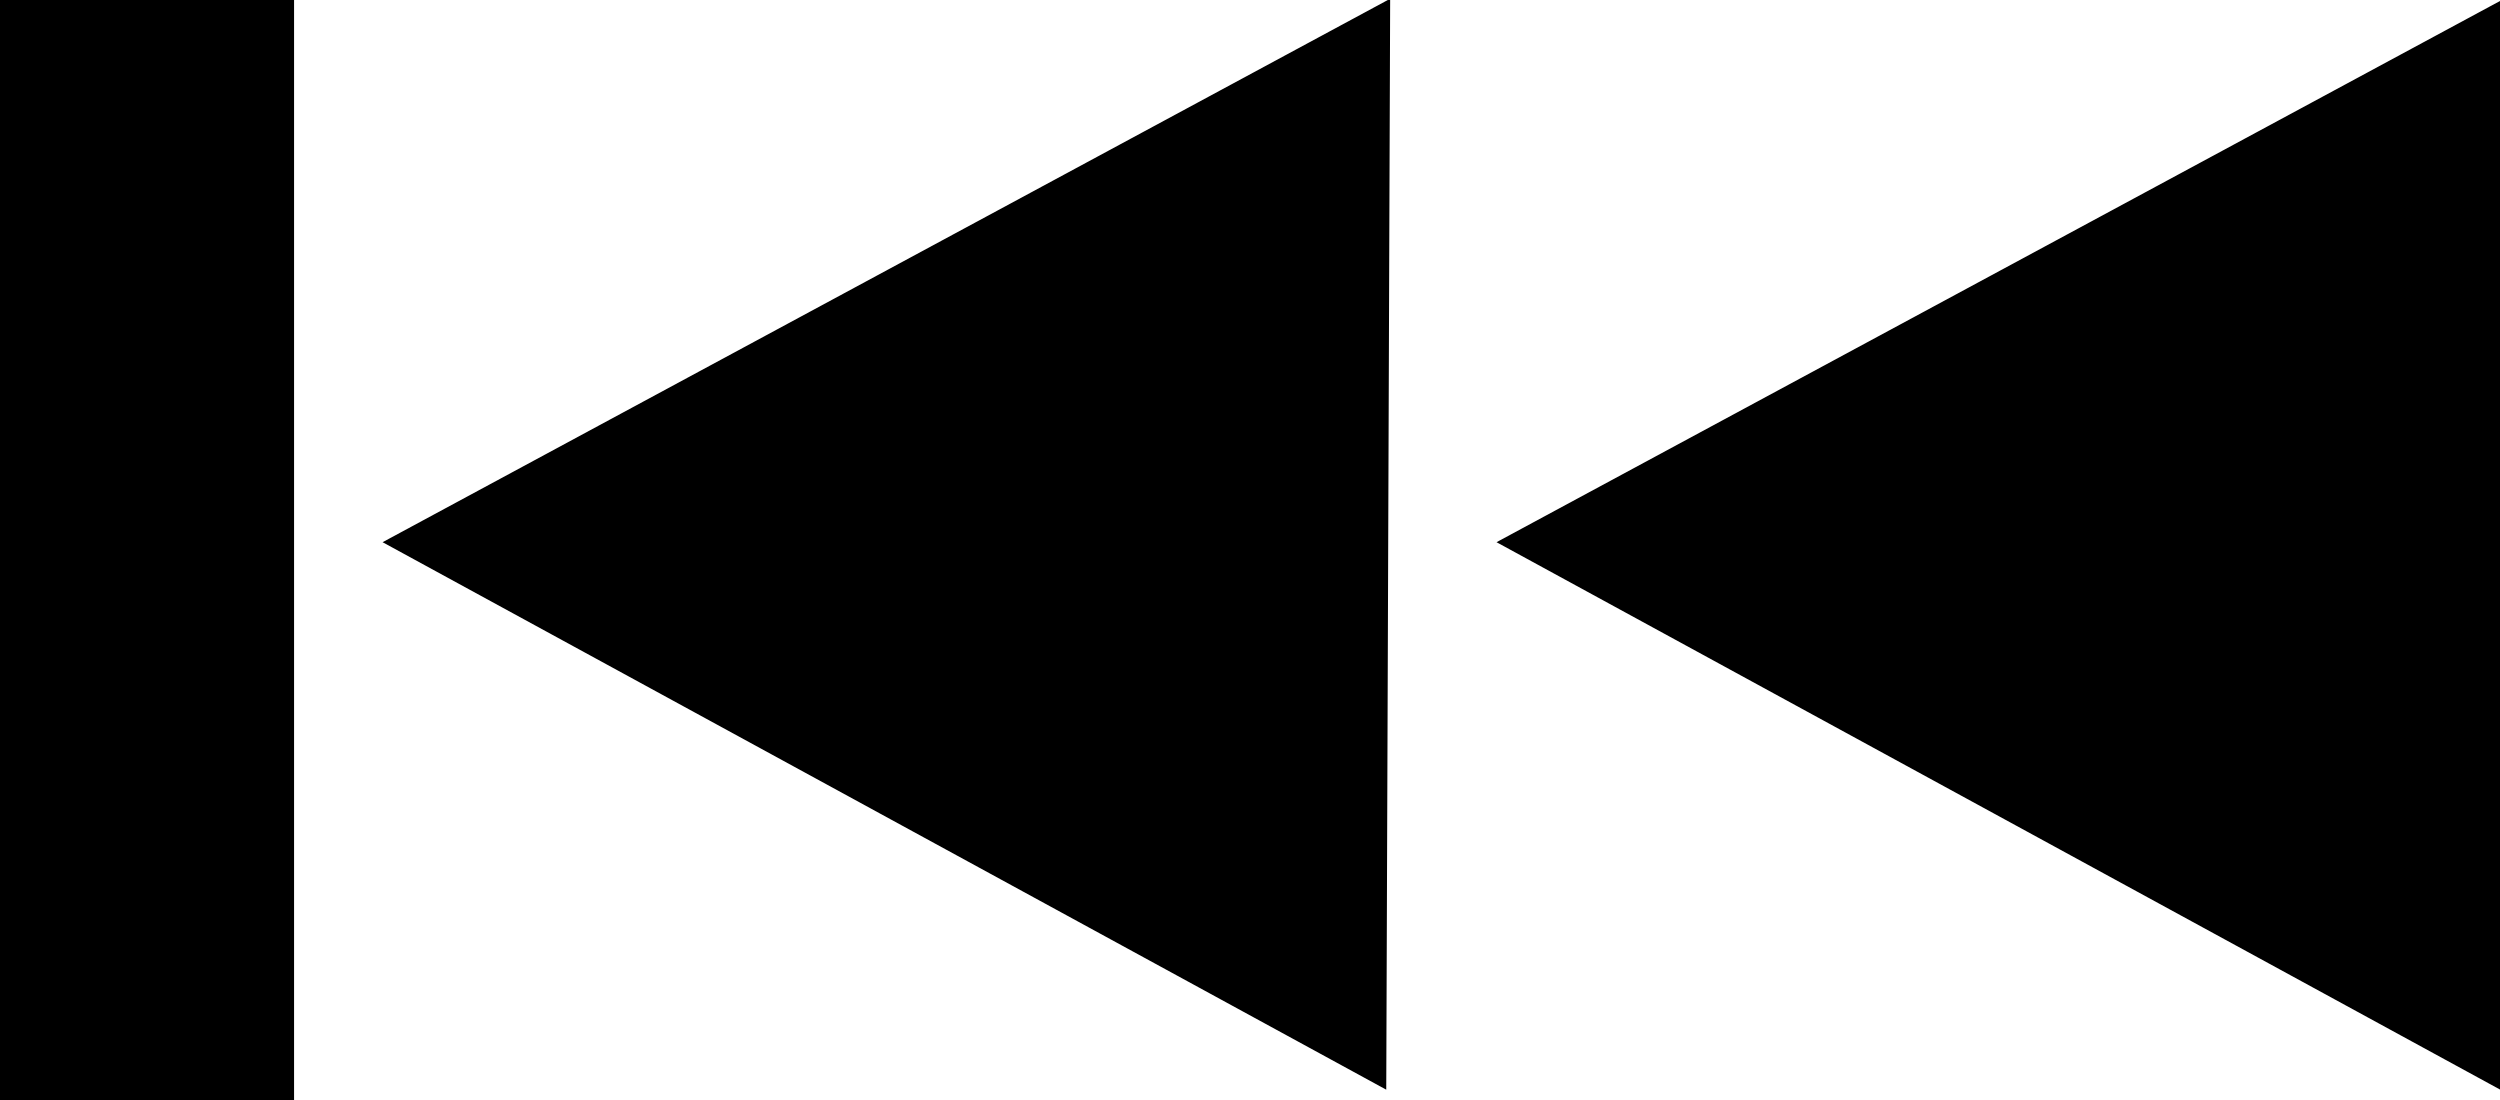
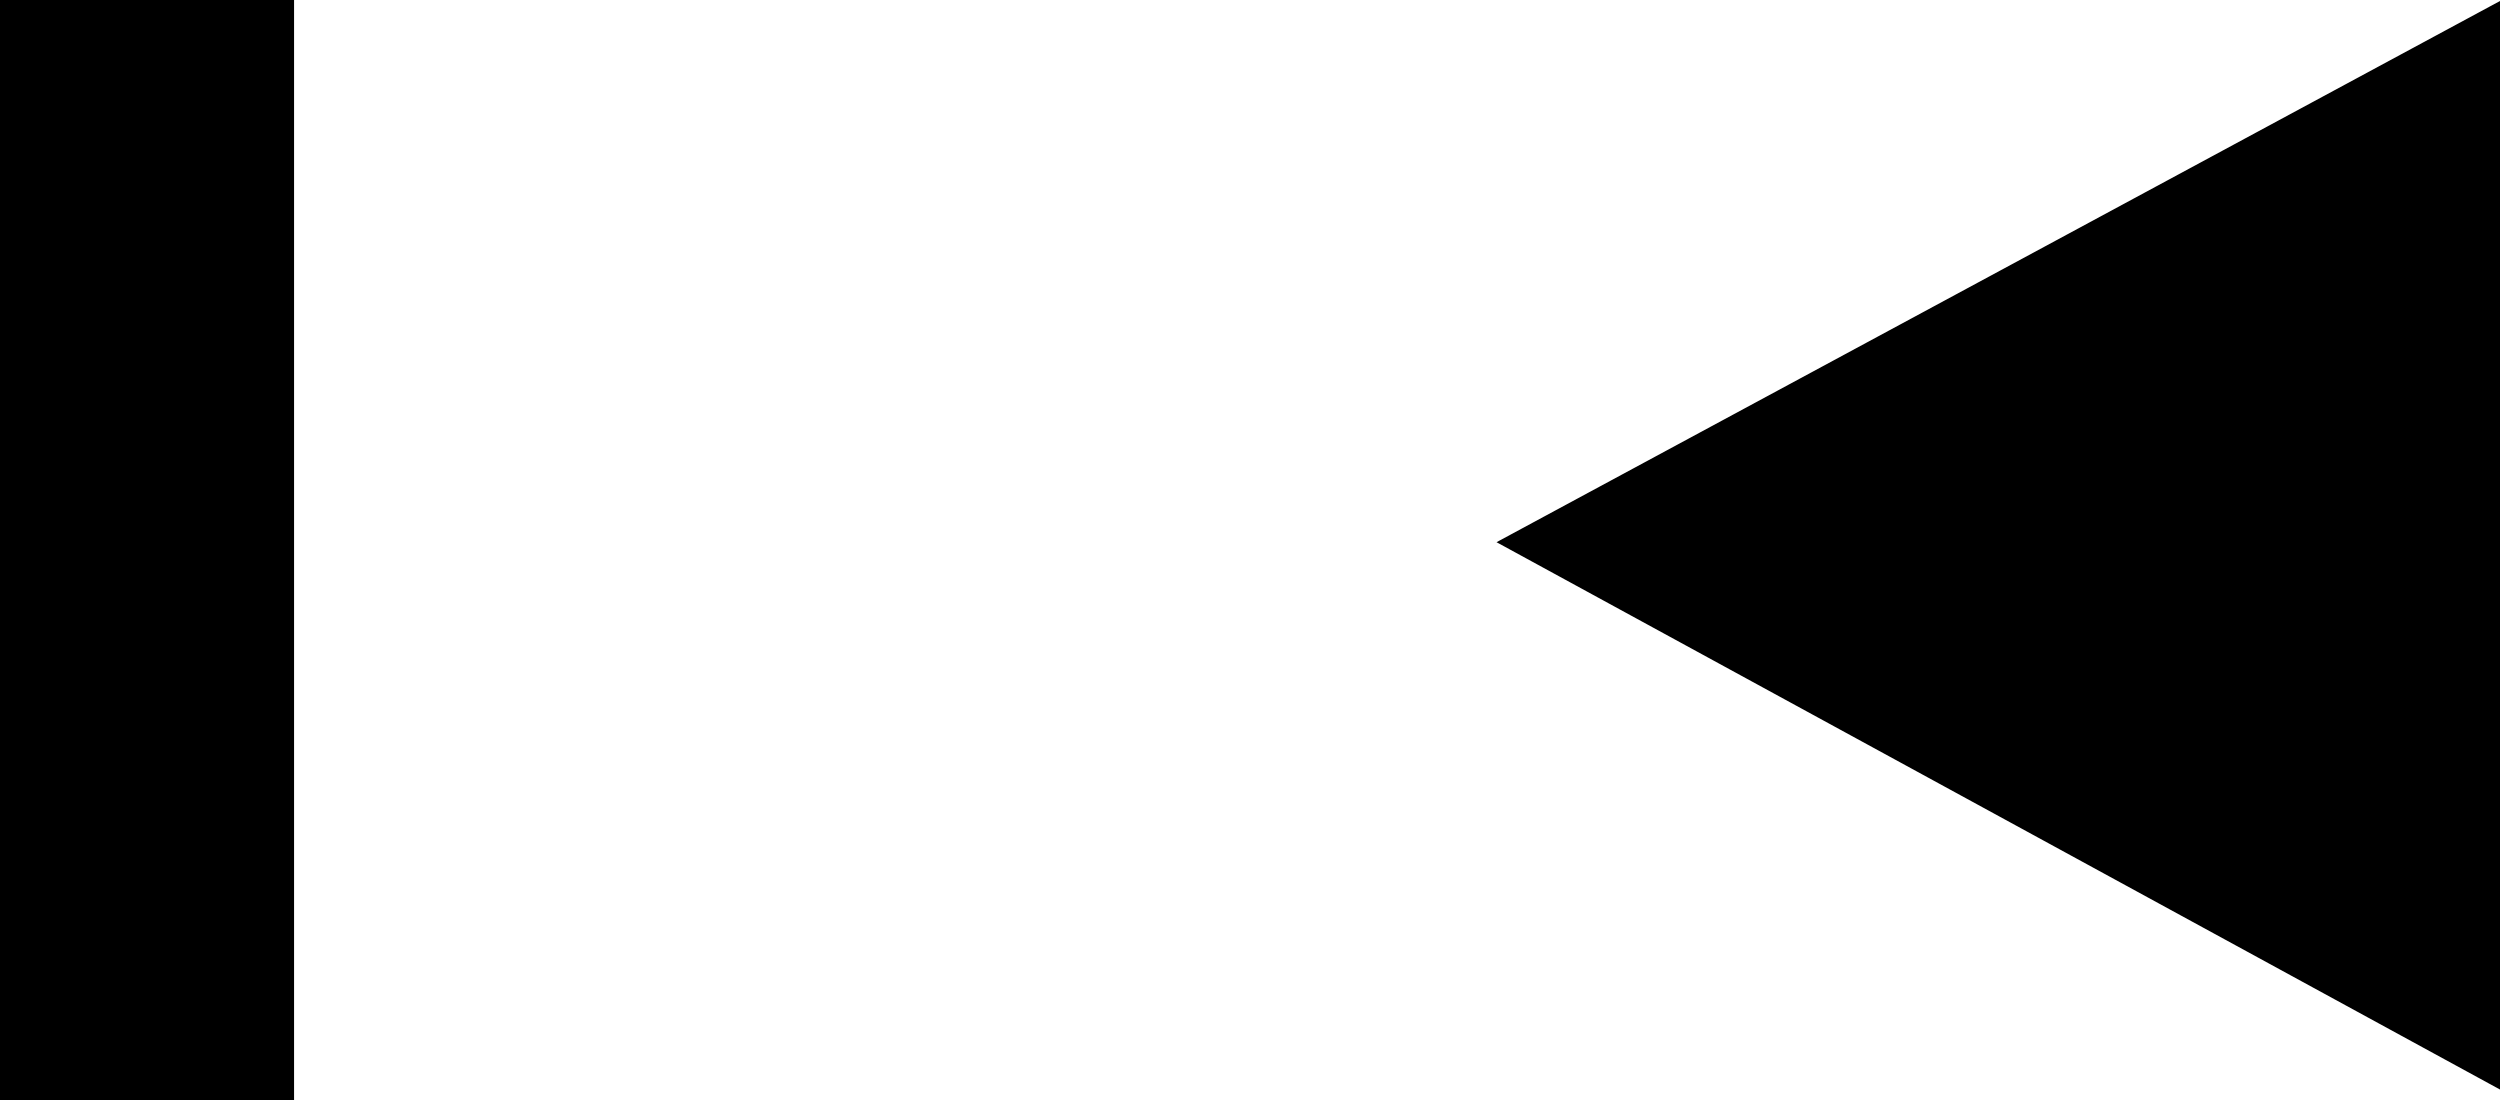
<svg xmlns="http://www.w3.org/2000/svg" version="1.1" id="Layer_2" x="0px" y="0px" width="163.627px" height="72px" viewBox="0 0 163.627 72" enable-background="new 0 0 163.627 72" xml:space="preserve">
  <g>
    <polygon points="163.9,-0.082 97.949,35.487 163.645,71.321  " />
  </g>
  <g>
-     <polygon points="90.987,-0.082 25.04,35.487 90.731,71.321  " />
-   </g>
+     </g>
  <g>
    <rect y="-0.082" width="19.247" height="72.457" />
  </g>
</svg>